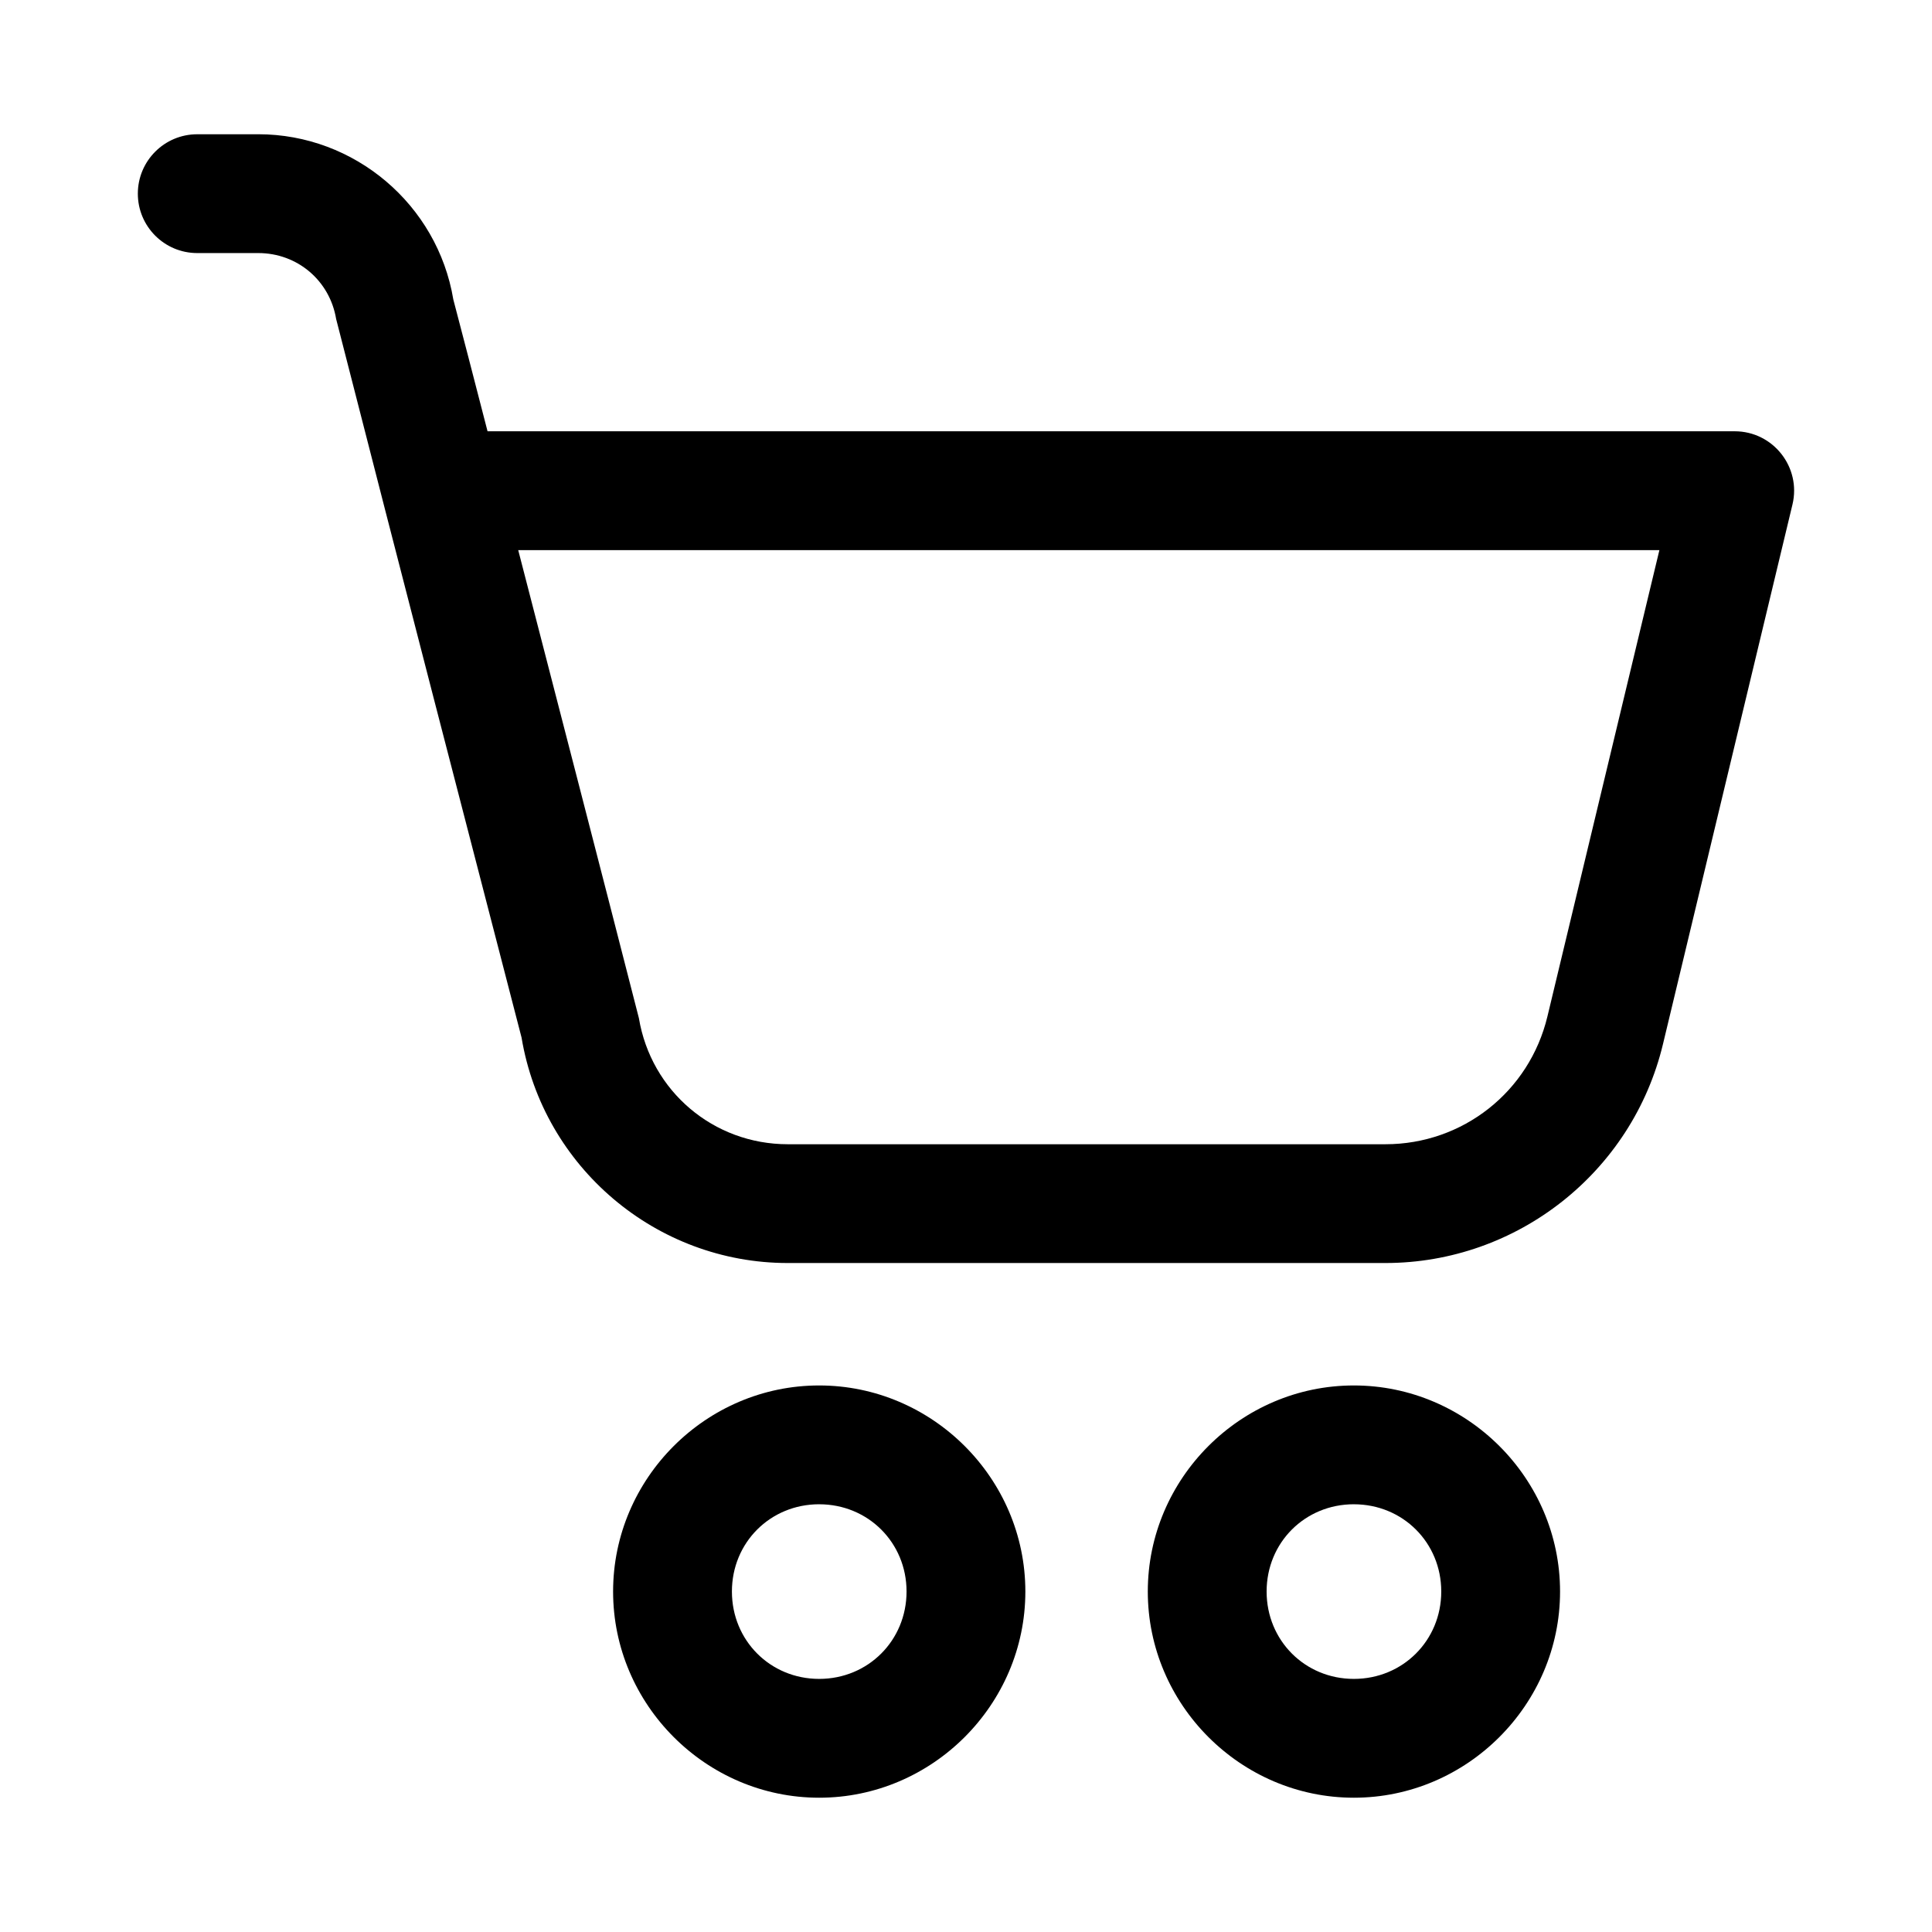
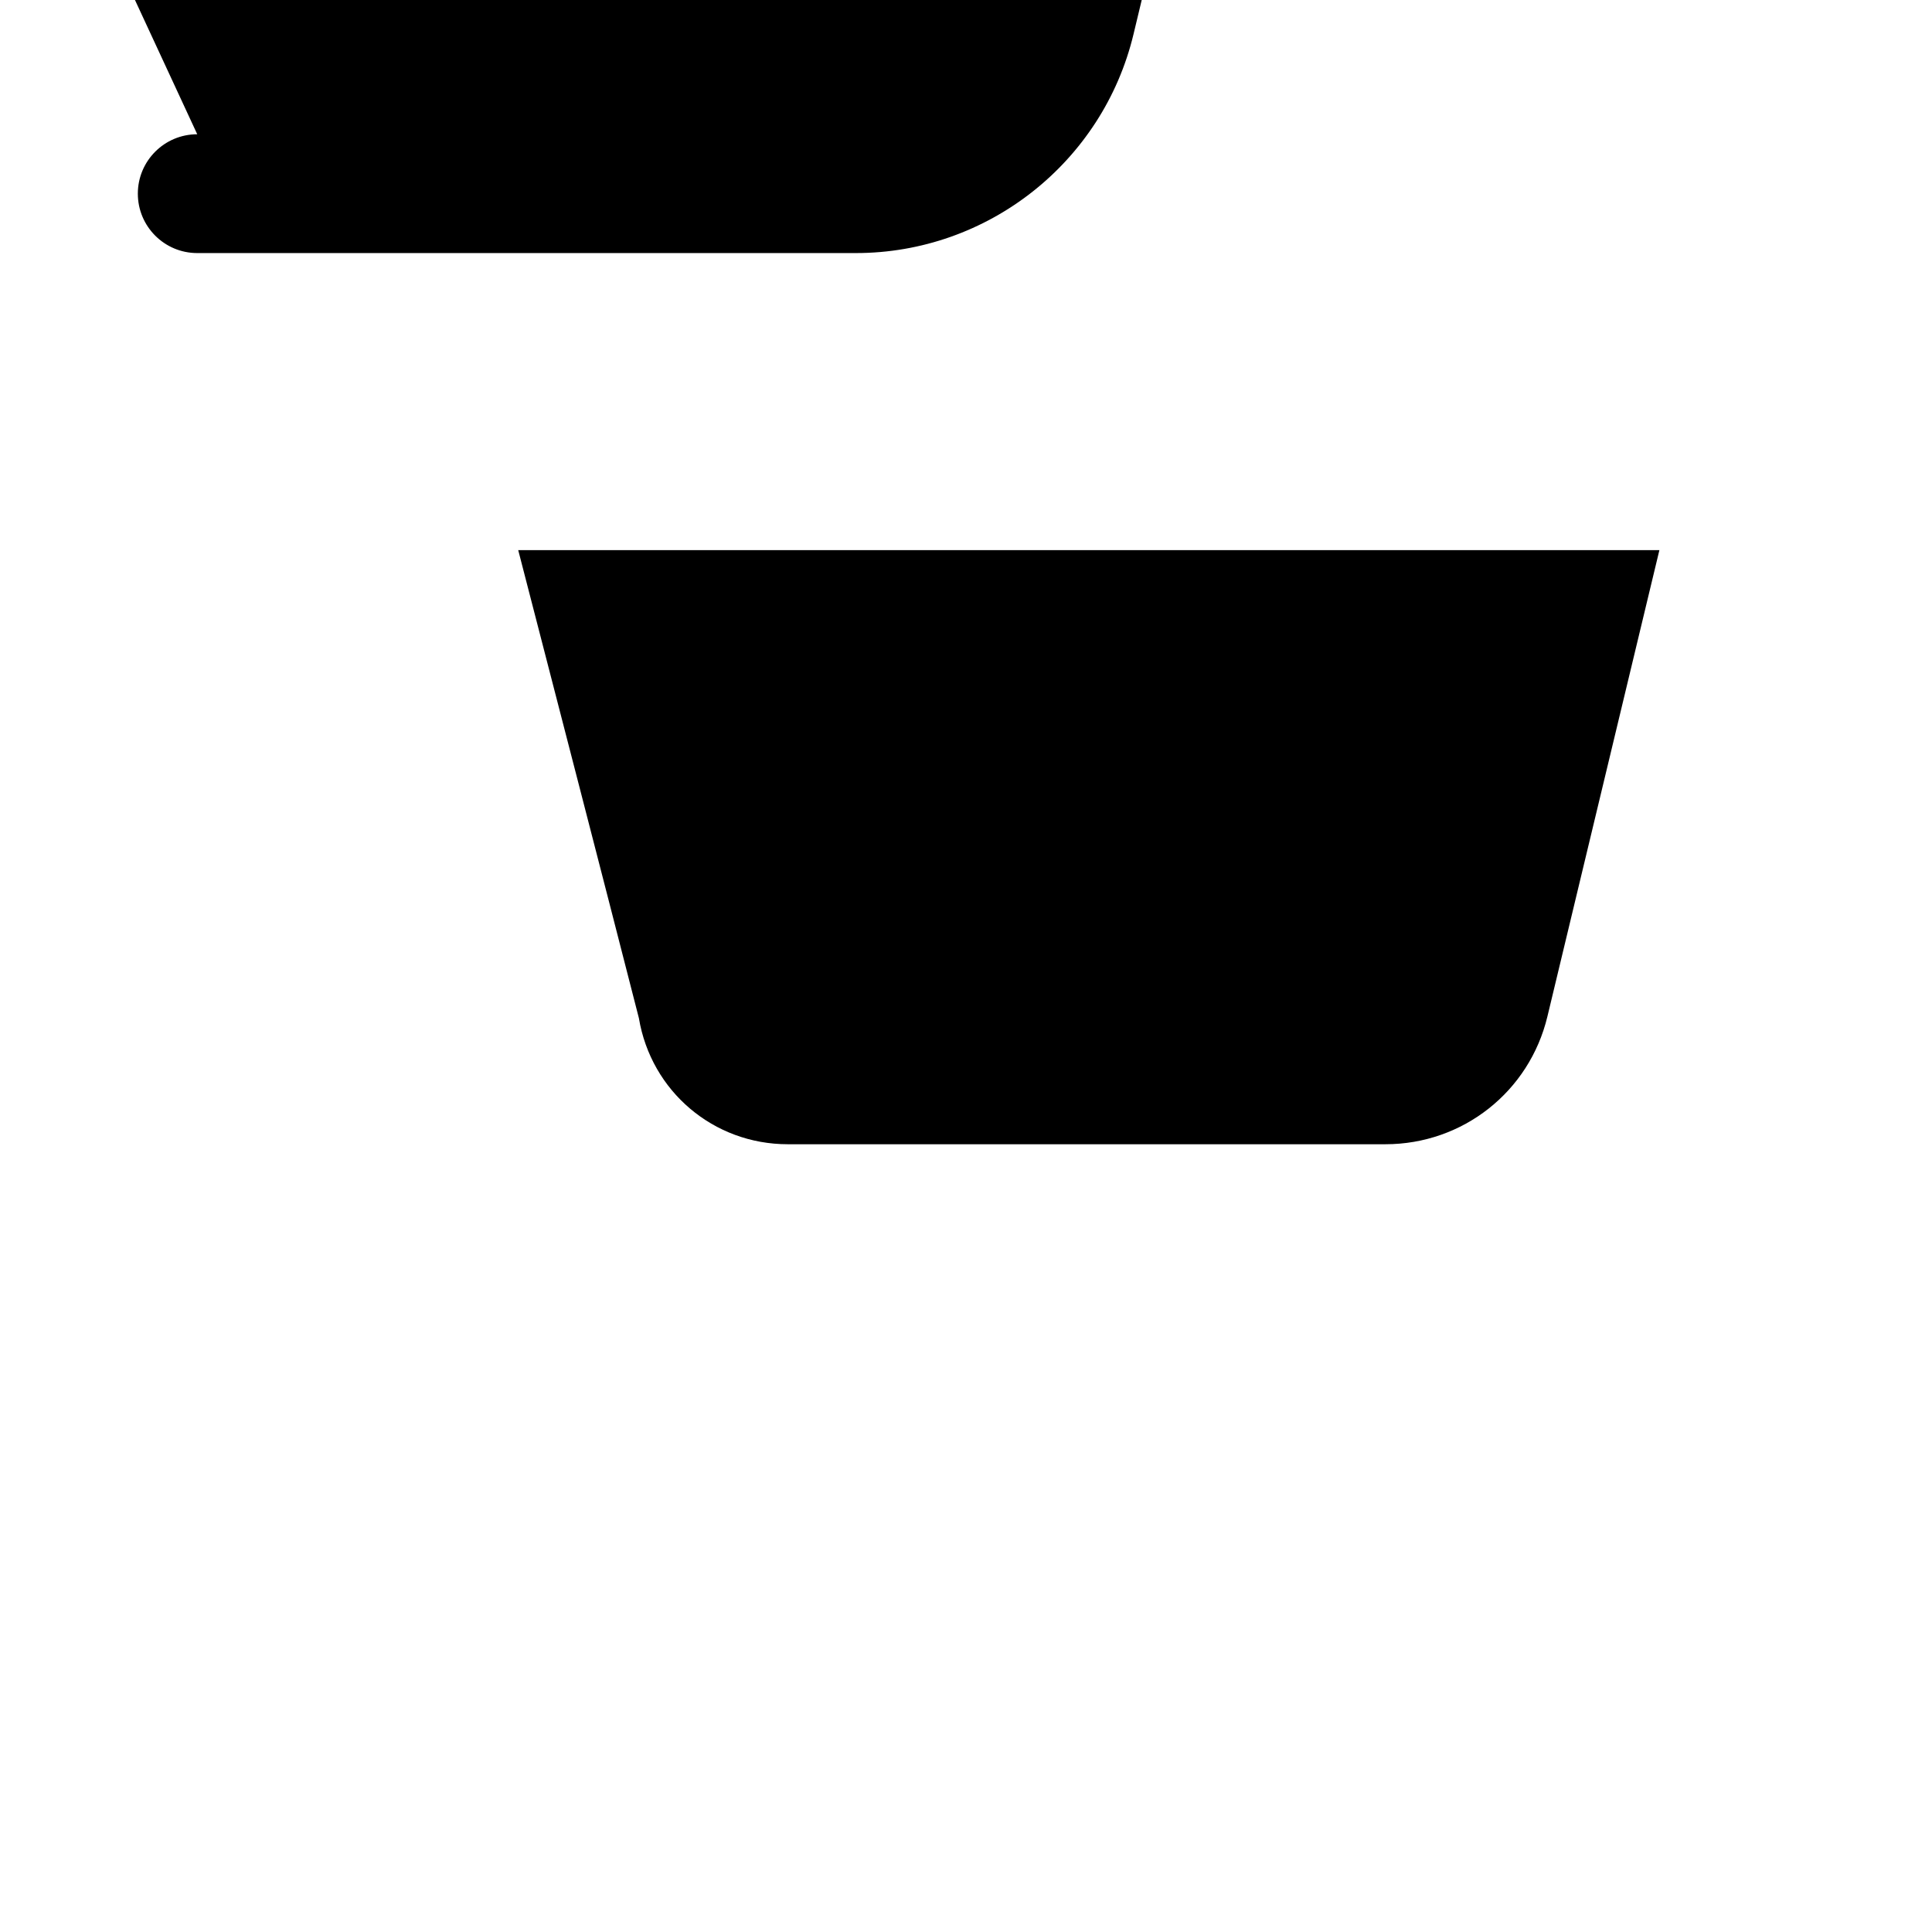
<svg xmlns="http://www.w3.org/2000/svg" fill="#000000" width="800px" height="800px" version="1.1" viewBox="144 144 512 512">
  <g>
-     <path d="m196.27 179.58c-8.695 0-15.742 7.051-15.742 15.742 0 8.695 7.047 15.742 15.742 15.742h16.176c10.336 0 18.934 7.273 20.633 17.465 16.871 65.973 35.602 138.2 49.137 190.43 5.727 34.375 35.695 59.754 70.539 59.754h158.39c34.898 0 65.41-24.062 73.555-57.996l34.316-142.99c2.387-9.906-5.121-19.438-15.312-19.434h-330.5c-2.277-8.961-8.129-31.344-9.07-34.93-4.195-25.164-26.18-43.789-51.691-43.789zm85.055 110.21h302.43l-29.676 123.59c-4.785 19.938-22.418 33.855-42.926 33.855h-158.39c-19.668 0-36.219-14.027-39.453-33.426-10.551-41.23-21.312-82.707-31.977-124.02z" />
-     <path d="m361.09 511.16c-29.988 0-54.613 24.625-54.613 54.613 0 29.984 24.625 54.641 54.613 54.641 29.984 0 54.641-24.656 54.641-54.641 0-29.988-24.656-54.613-54.645-54.613zm0 31.488c12.969 0 23.156 10.156 23.156 23.125-0.004 12.969-10.188 23.152-23.156 23.152s-23.125-10.184-23.125-23.156c0-12.969 10.156-23.125 23.125-23.125z" />
-     <path d="m502.79 511.16c-29.988 0-54.613 24.625-54.613 54.613 0 29.984 24.625 54.641 54.613 54.641 29.984 0 54.641-24.656 54.641-54.641 0-29.988-24.656-54.613-54.645-54.613zm0 31.488c12.969 0 23.156 10.156 23.156 23.125s-10.188 23.152-23.156 23.152-23.125-10.184-23.125-23.156c0-12.969 10.156-23.125 23.125-23.125z" />
+     <path d="m196.27 179.58c-8.695 0-15.742 7.051-15.742 15.742 0 8.695 7.047 15.742 15.742 15.742h16.176h158.39c34.898 0 65.41-24.062 73.555-57.996l34.316-142.99c2.387-9.906-5.121-19.438-15.312-19.434h-330.5c-2.277-8.961-8.129-31.344-9.07-34.93-4.195-25.164-26.18-43.789-51.691-43.789zm85.055 110.21h302.43l-29.676 123.59c-4.785 19.938-22.418 33.855-42.926 33.855h-158.39c-19.668 0-36.219-14.027-39.453-33.426-10.551-41.23-21.312-82.707-31.977-124.02z" />
  </g>
</svg>